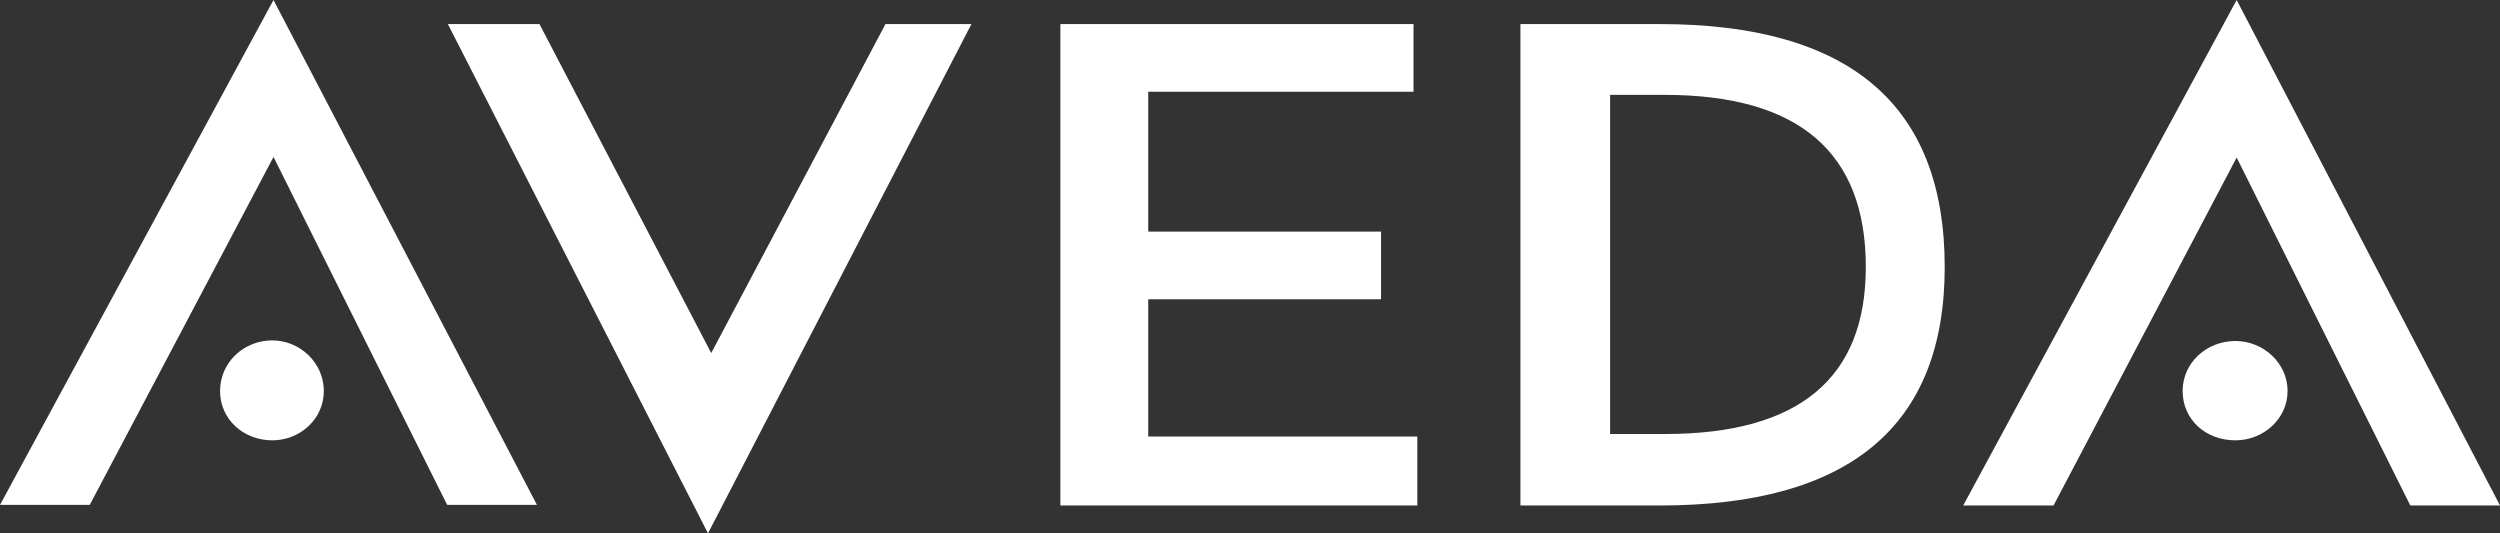
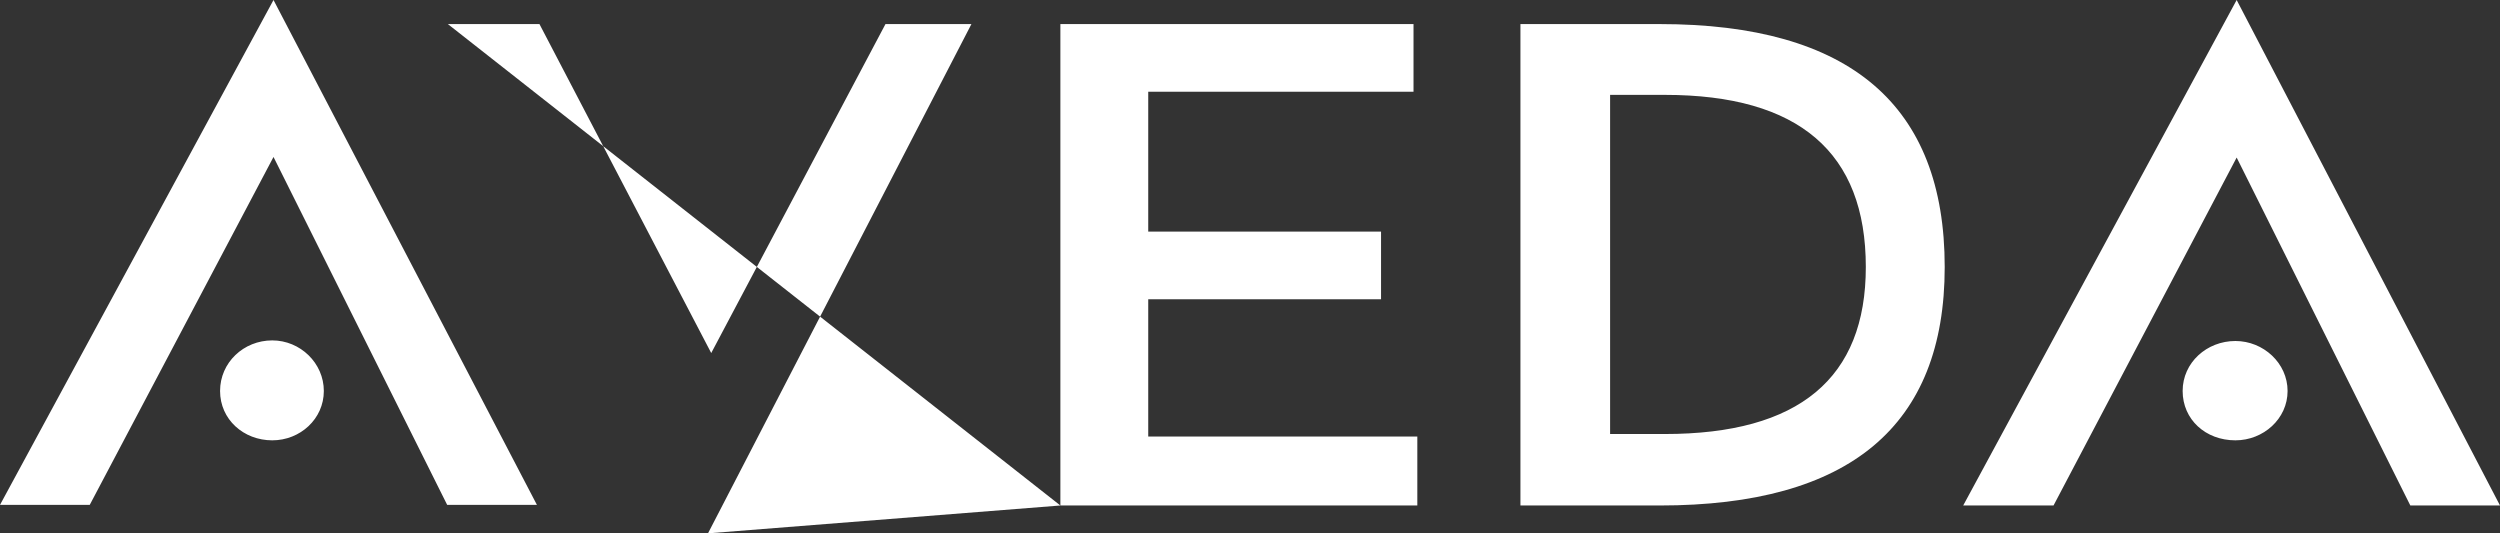
<svg xmlns="http://www.w3.org/2000/svg" width="300" height="64" viewBox="0 0 300 64" fill="none">
  <rect x="0" y="0" width="300" height="64" fill="#333333" stroke="none" />
-   <path d="M274.51 46.918C274.51 50.261 271.609 52.84 268.248 52.84C264.663 52.84 261.917 50.336 261.917 46.918C261.917 43.505 264.819 40.92 268.248 40.92C271.609 40.92 274.51 43.577 274.51 46.918ZM289.24 60.659L268.399 18.905L246.423 60.659H235.583L268.399 0L300 60.659H289.24ZM223.898 32.039C223.898 18.301 215.881 11.385 199.779 11.385H193.212V52.082H199.779C215.881 52.082 223.898 45.398 223.898 32.039ZM233.365 32.039C233.365 51.098 221.984 60.659 199.161 60.659H182.452V2.889H199.161C221.984 2.889 233.365 12.606 233.365 32.039ZM127.246 60.659V2.889H169.622V11.01H137.788V27.791H165.725V35.911H137.788V52.388H170.079V60.659H127.246ZM84.96 64L53.744 2.889H64.735L85.347 42.365L106.257 2.889H116.571L84.96 64ZM38.86 46.918C38.86 50.261 36.034 52.84 32.67 52.84C29.234 52.84 26.408 50.336 26.408 46.918C26.408 43.505 29.234 40.848 32.67 40.848C36.034 40.848 38.86 43.577 38.86 46.918ZM53.662 60.587L32.821 18.836L10.768 60.587H0L32.821 0L64.432 60.587H53.662Z" fill="white" />
+   <path d="M274.51 46.918C274.51 50.261 271.609 52.84 268.248 52.84C264.663 52.84 261.917 50.336 261.917 46.918C261.917 43.505 264.819 40.92 268.248 40.92C271.609 40.92 274.51 43.577 274.51 46.918ZM289.24 60.659L268.399 18.905L246.423 60.659H235.583L268.399 0L300 60.659H289.24ZM223.898 32.039C223.898 18.301 215.881 11.385 199.779 11.385H193.212V52.082H199.779C215.881 52.082 223.898 45.398 223.898 32.039ZM233.365 32.039C233.365 51.098 221.984 60.659 199.161 60.659H182.452V2.889H199.161C221.984 2.889 233.365 12.606 233.365 32.039ZM127.246 60.659V2.889H169.622V11.01H137.788V27.791H165.725V35.911H137.788V52.388H170.079V60.659H127.246ZL53.744 2.889H64.735L85.347 42.365L106.257 2.889H116.571L84.96 64ZM38.86 46.918C38.86 50.261 36.034 52.84 32.67 52.84C29.234 52.84 26.408 50.336 26.408 46.918C26.408 43.505 29.234 40.848 32.67 40.848C36.034 40.848 38.86 43.577 38.86 46.918ZM53.662 60.587L32.821 18.836L10.768 60.587H0L32.821 0L64.432 60.587H53.662Z" fill="white" />
</svg>